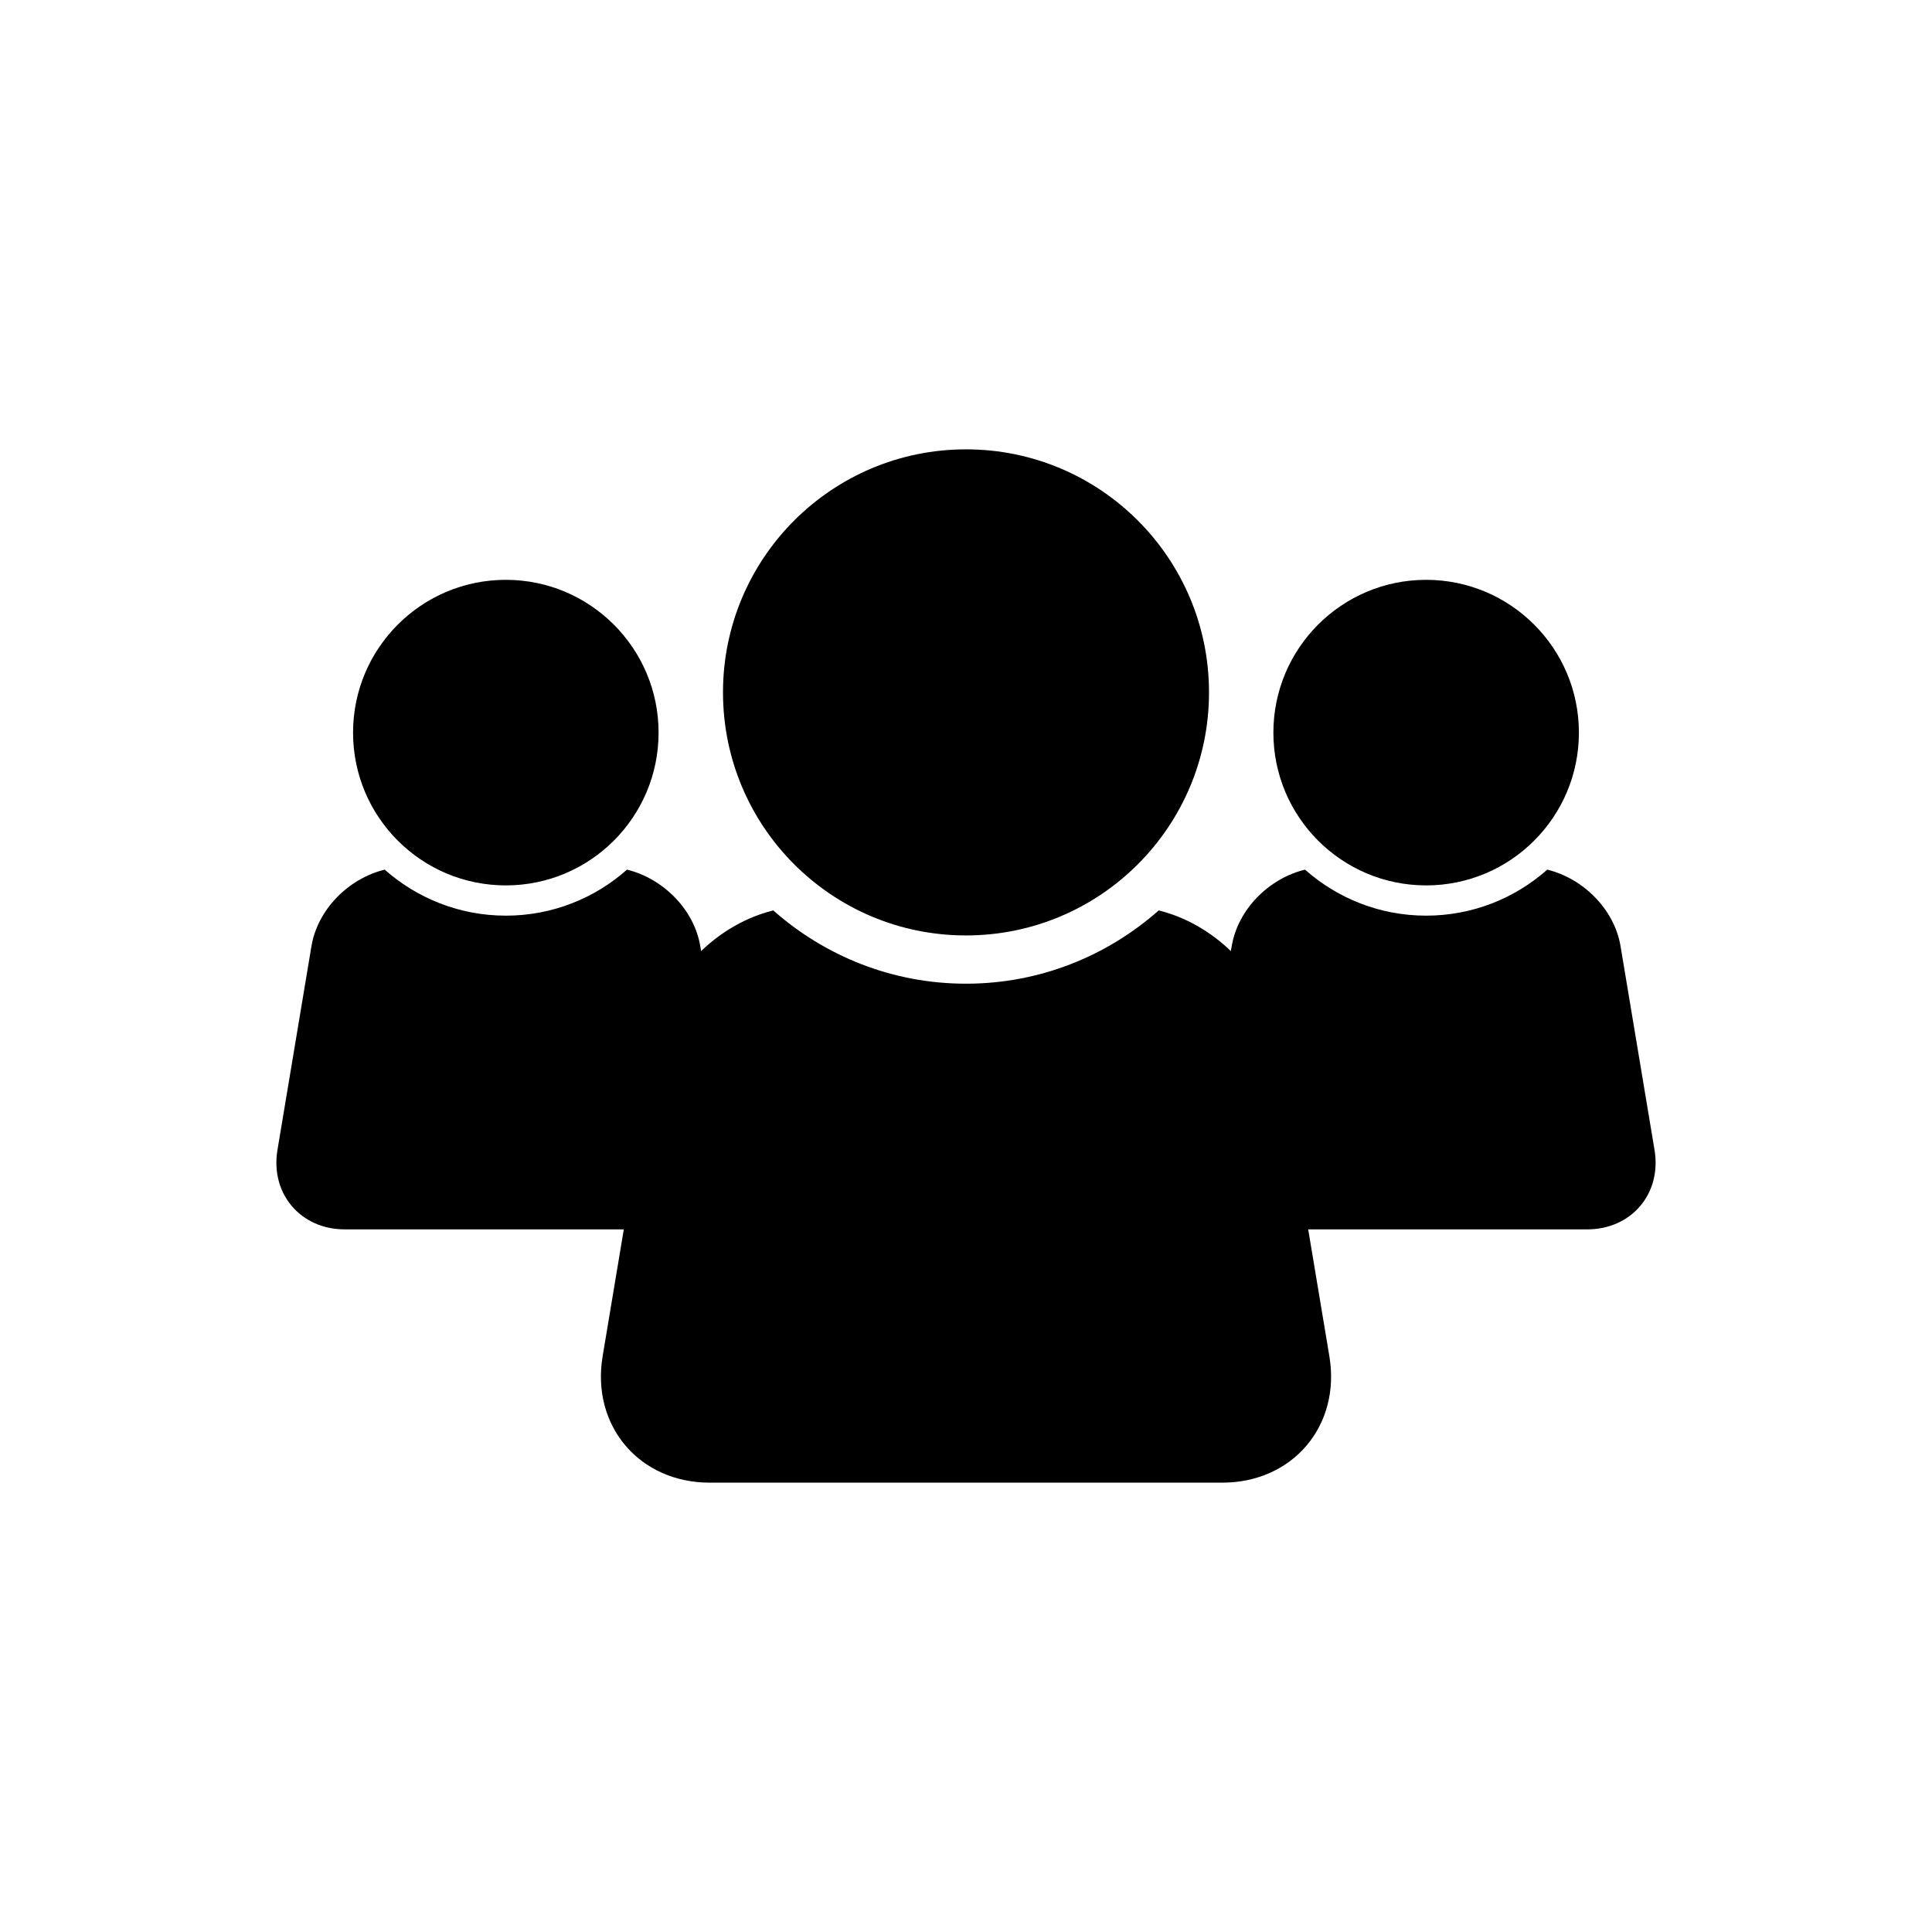
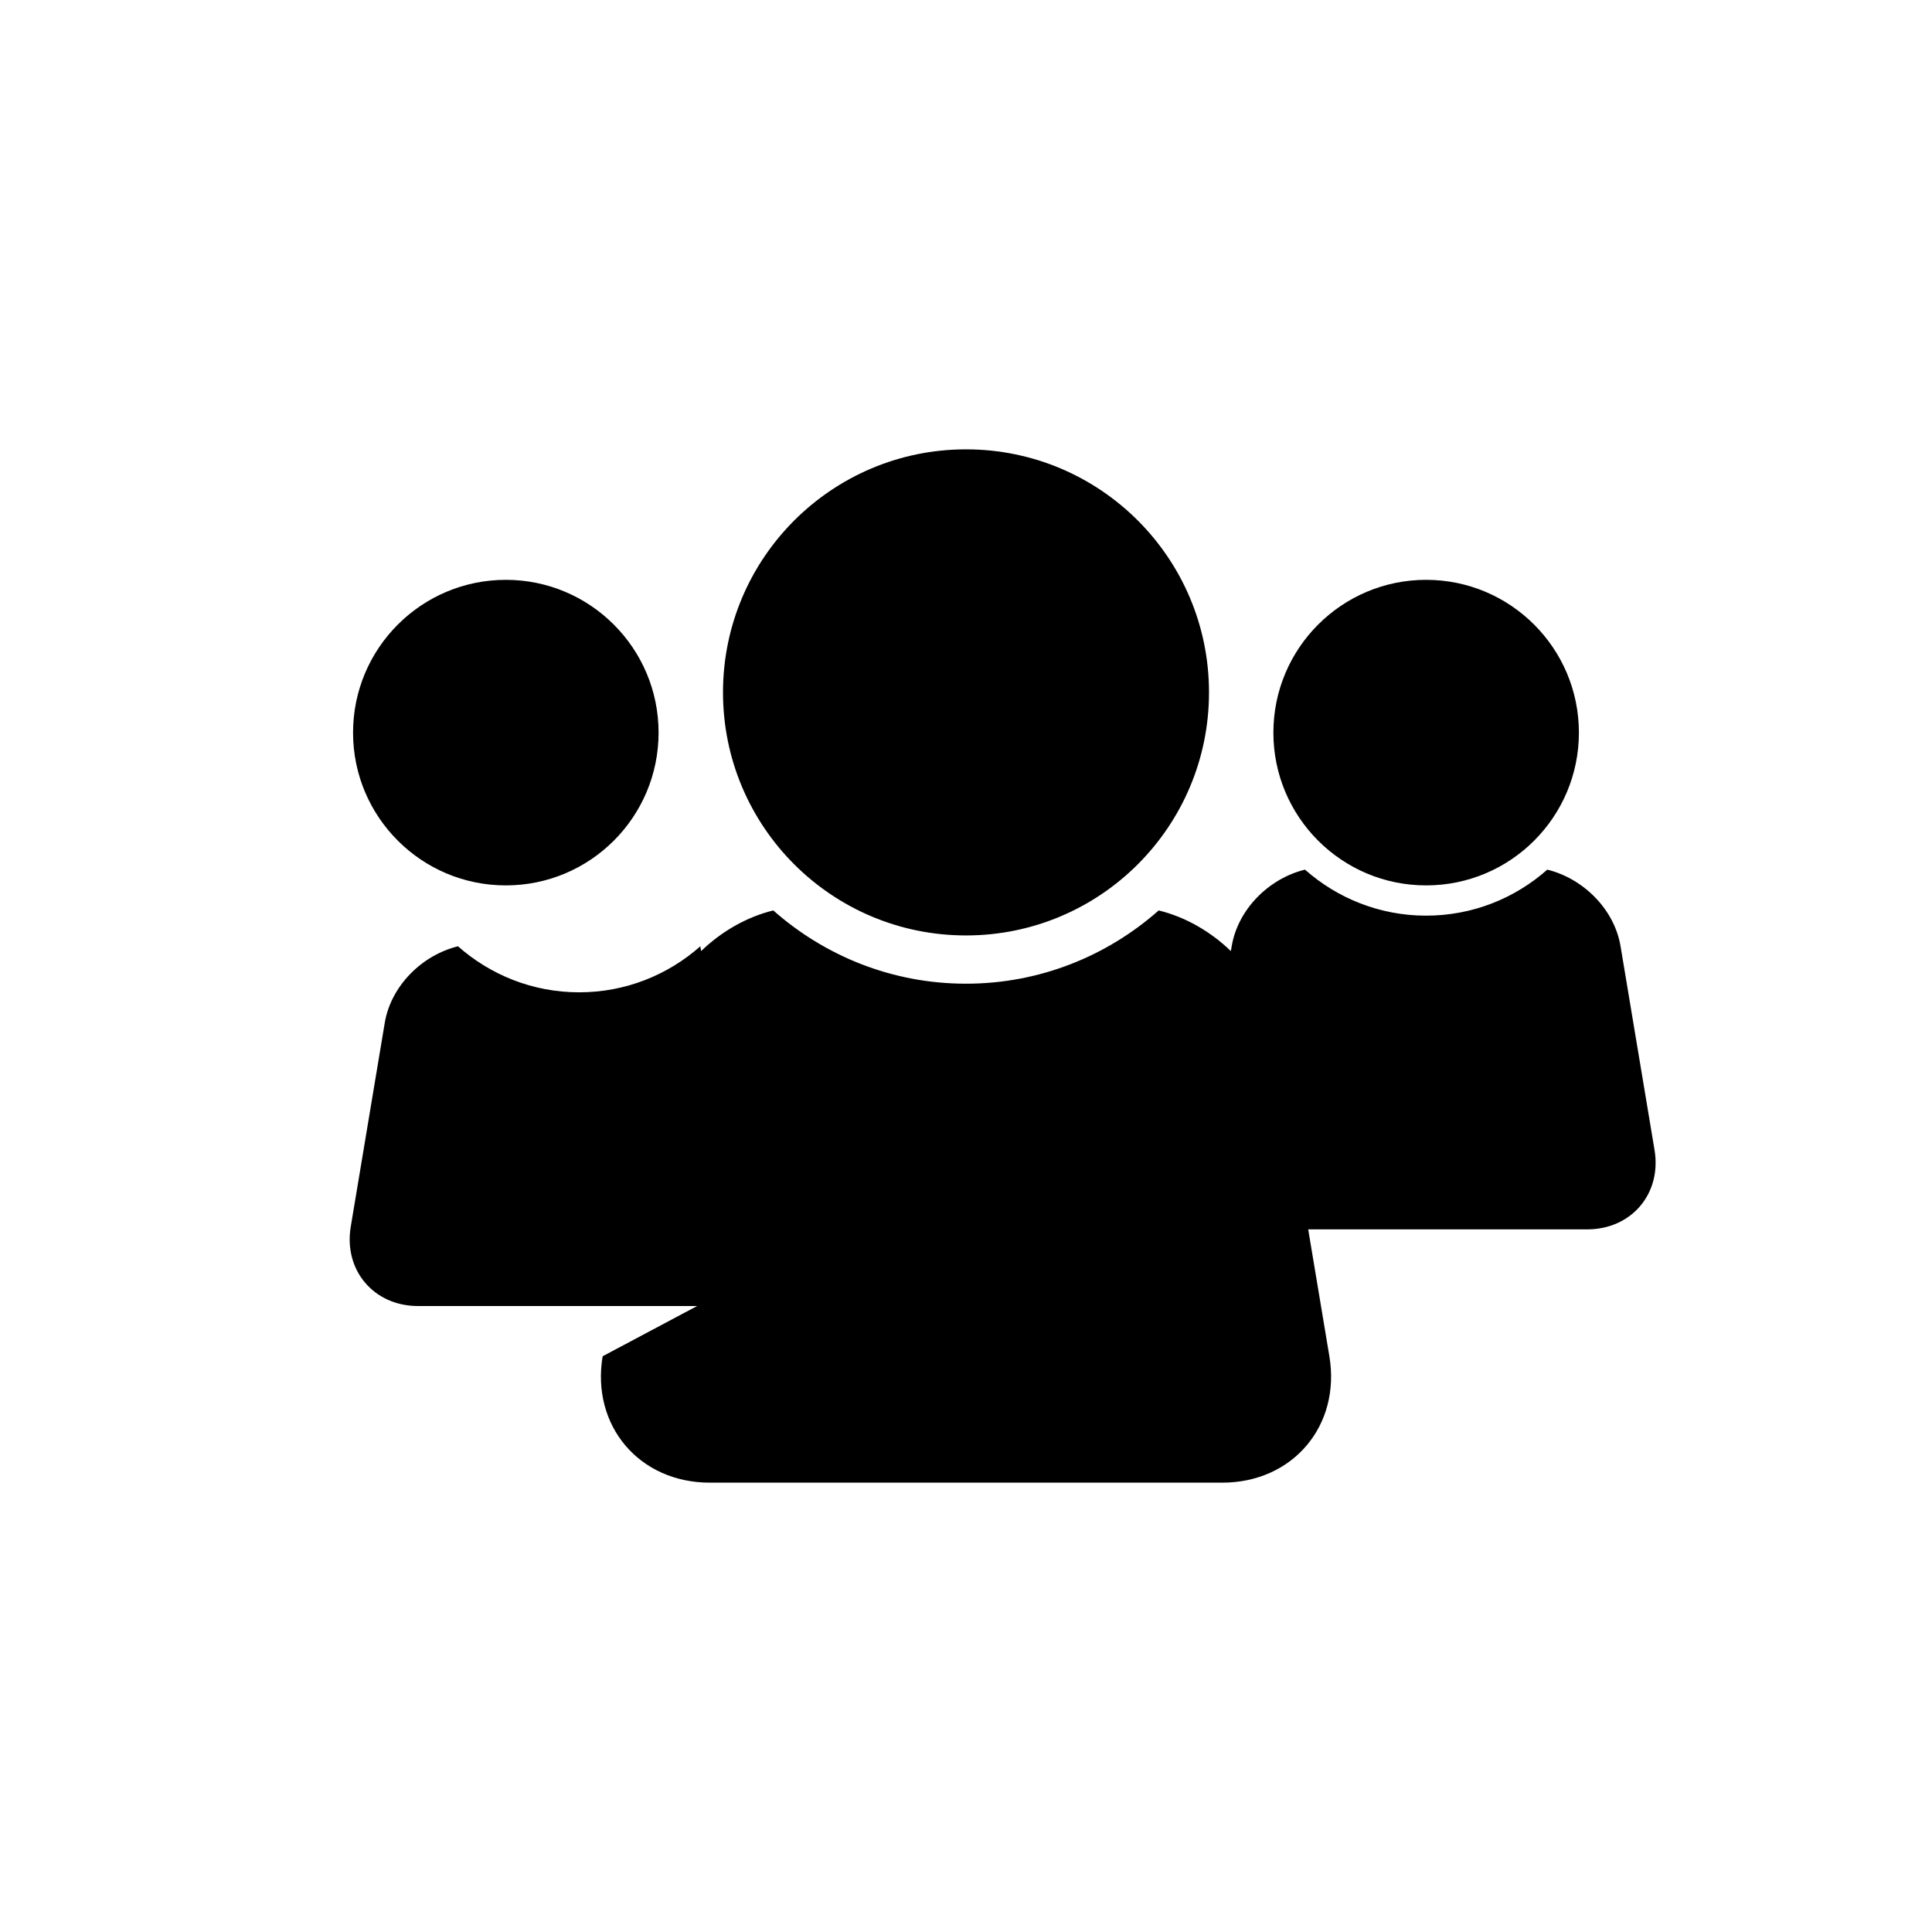
<svg xmlns="http://www.w3.org/2000/svg" version="1.1" id="Layer_1" x="0px" y="0px" width="50px" height="50px" viewBox="0 0 50 50" enable-background="new 0 0 50 50" xml:space="preserve">
-   <path d="M18.711,17.919c0-3.473,2.815-6.29,6.289-6.29c3.475,0,6.289,2.817,6.289,6.29c0,3.475-2.814,6.29-6.289,6.29  C21.526,24.209,18.711,21.395,18.711,17.919z M42.819,29.76l-0.879-5.27c-0.158-0.954-0.961-1.754-1.896-1.984  c-0.836,0.74-1.932,1.191-3.136,1.191c-1.203,0-2.3-0.452-3.135-1.191c-0.937,0.229-1.739,1.03-1.897,1.984l-0.021,0.124  c-0.522-0.503-1.17-0.881-1.868-1.052c-1.33,1.176-3.072,1.896-4.987,1.896s-3.657-0.72-4.987-1.896  c-0.698,0.171-1.346,0.549-1.868,1.052l-0.021-0.124c-0.158-0.954-0.962-1.754-1.897-1.984c-0.835,0.74-1.932,1.191-3.135,1.191  c-1.204,0-2.3-0.452-3.136-1.191c-0.936,0.229-1.738,1.03-1.896,1.984l-0.879,5.27c-0.189,1.13,0.596,2.056,1.741,2.056h7.222  L15.596,35.1c-0.3,1.798,0.948,3.271,2.771,3.271h13.266c1.823,0,3.071-1.474,2.771-3.271l-0.548-3.284h7.222  C42.223,31.815,43.008,30.89,42.819,29.76z M36.908,22.914c2.184,0,3.954-1.77,3.954-3.954c0-2.183-1.771-3.954-3.954-3.954  s-3.953,1.771-3.953,3.954C32.955,21.144,34.726,22.914,36.908,22.914z M13.091,22.914c2.183,0,3.953-1.77,3.953-3.954  c0-2.183-1.771-3.954-3.953-3.954c-2.184,0-3.954,1.771-3.954,3.954C9.137,21.144,10.908,22.914,13.091,22.914z" />
+   <path d="M18.711,17.919c0-3.473,2.815-6.29,6.289-6.29c3.475,0,6.289,2.817,6.289,6.29c0,3.475-2.814,6.29-6.289,6.29  C21.526,24.209,18.711,21.395,18.711,17.919z M42.819,29.76l-0.879-5.27c-0.158-0.954-0.961-1.754-1.896-1.984  c-0.836,0.74-1.932,1.191-3.136,1.191c-1.203,0-2.3-0.452-3.135-1.191c-0.937,0.229-1.739,1.03-1.897,1.984l-0.021,0.124  c-0.522-0.503-1.17-0.881-1.868-1.052c-1.33,1.176-3.072,1.896-4.987,1.896s-3.657-0.72-4.987-1.896  c-0.698,0.171-1.346,0.549-1.868,1.052l-0.021-0.124c-0.835,0.74-1.932,1.191-3.135,1.191  c-1.204,0-2.3-0.452-3.136-1.191c-0.936,0.229-1.738,1.03-1.896,1.984l-0.879,5.27c-0.189,1.13,0.596,2.056,1.741,2.056h7.222  L15.596,35.1c-0.3,1.798,0.948,3.271,2.771,3.271h13.266c1.823,0,3.071-1.474,2.771-3.271l-0.548-3.284h7.222  C42.223,31.815,43.008,30.89,42.819,29.76z M36.908,22.914c2.184,0,3.954-1.77,3.954-3.954c0-2.183-1.771-3.954-3.954-3.954  s-3.953,1.771-3.953,3.954C32.955,21.144,34.726,22.914,36.908,22.914z M13.091,22.914c2.183,0,3.953-1.77,3.953-3.954  c0-2.183-1.771-3.954-3.953-3.954c-2.184,0-3.954,1.771-3.954,3.954C9.137,21.144,10.908,22.914,13.091,22.914z" />
</svg>